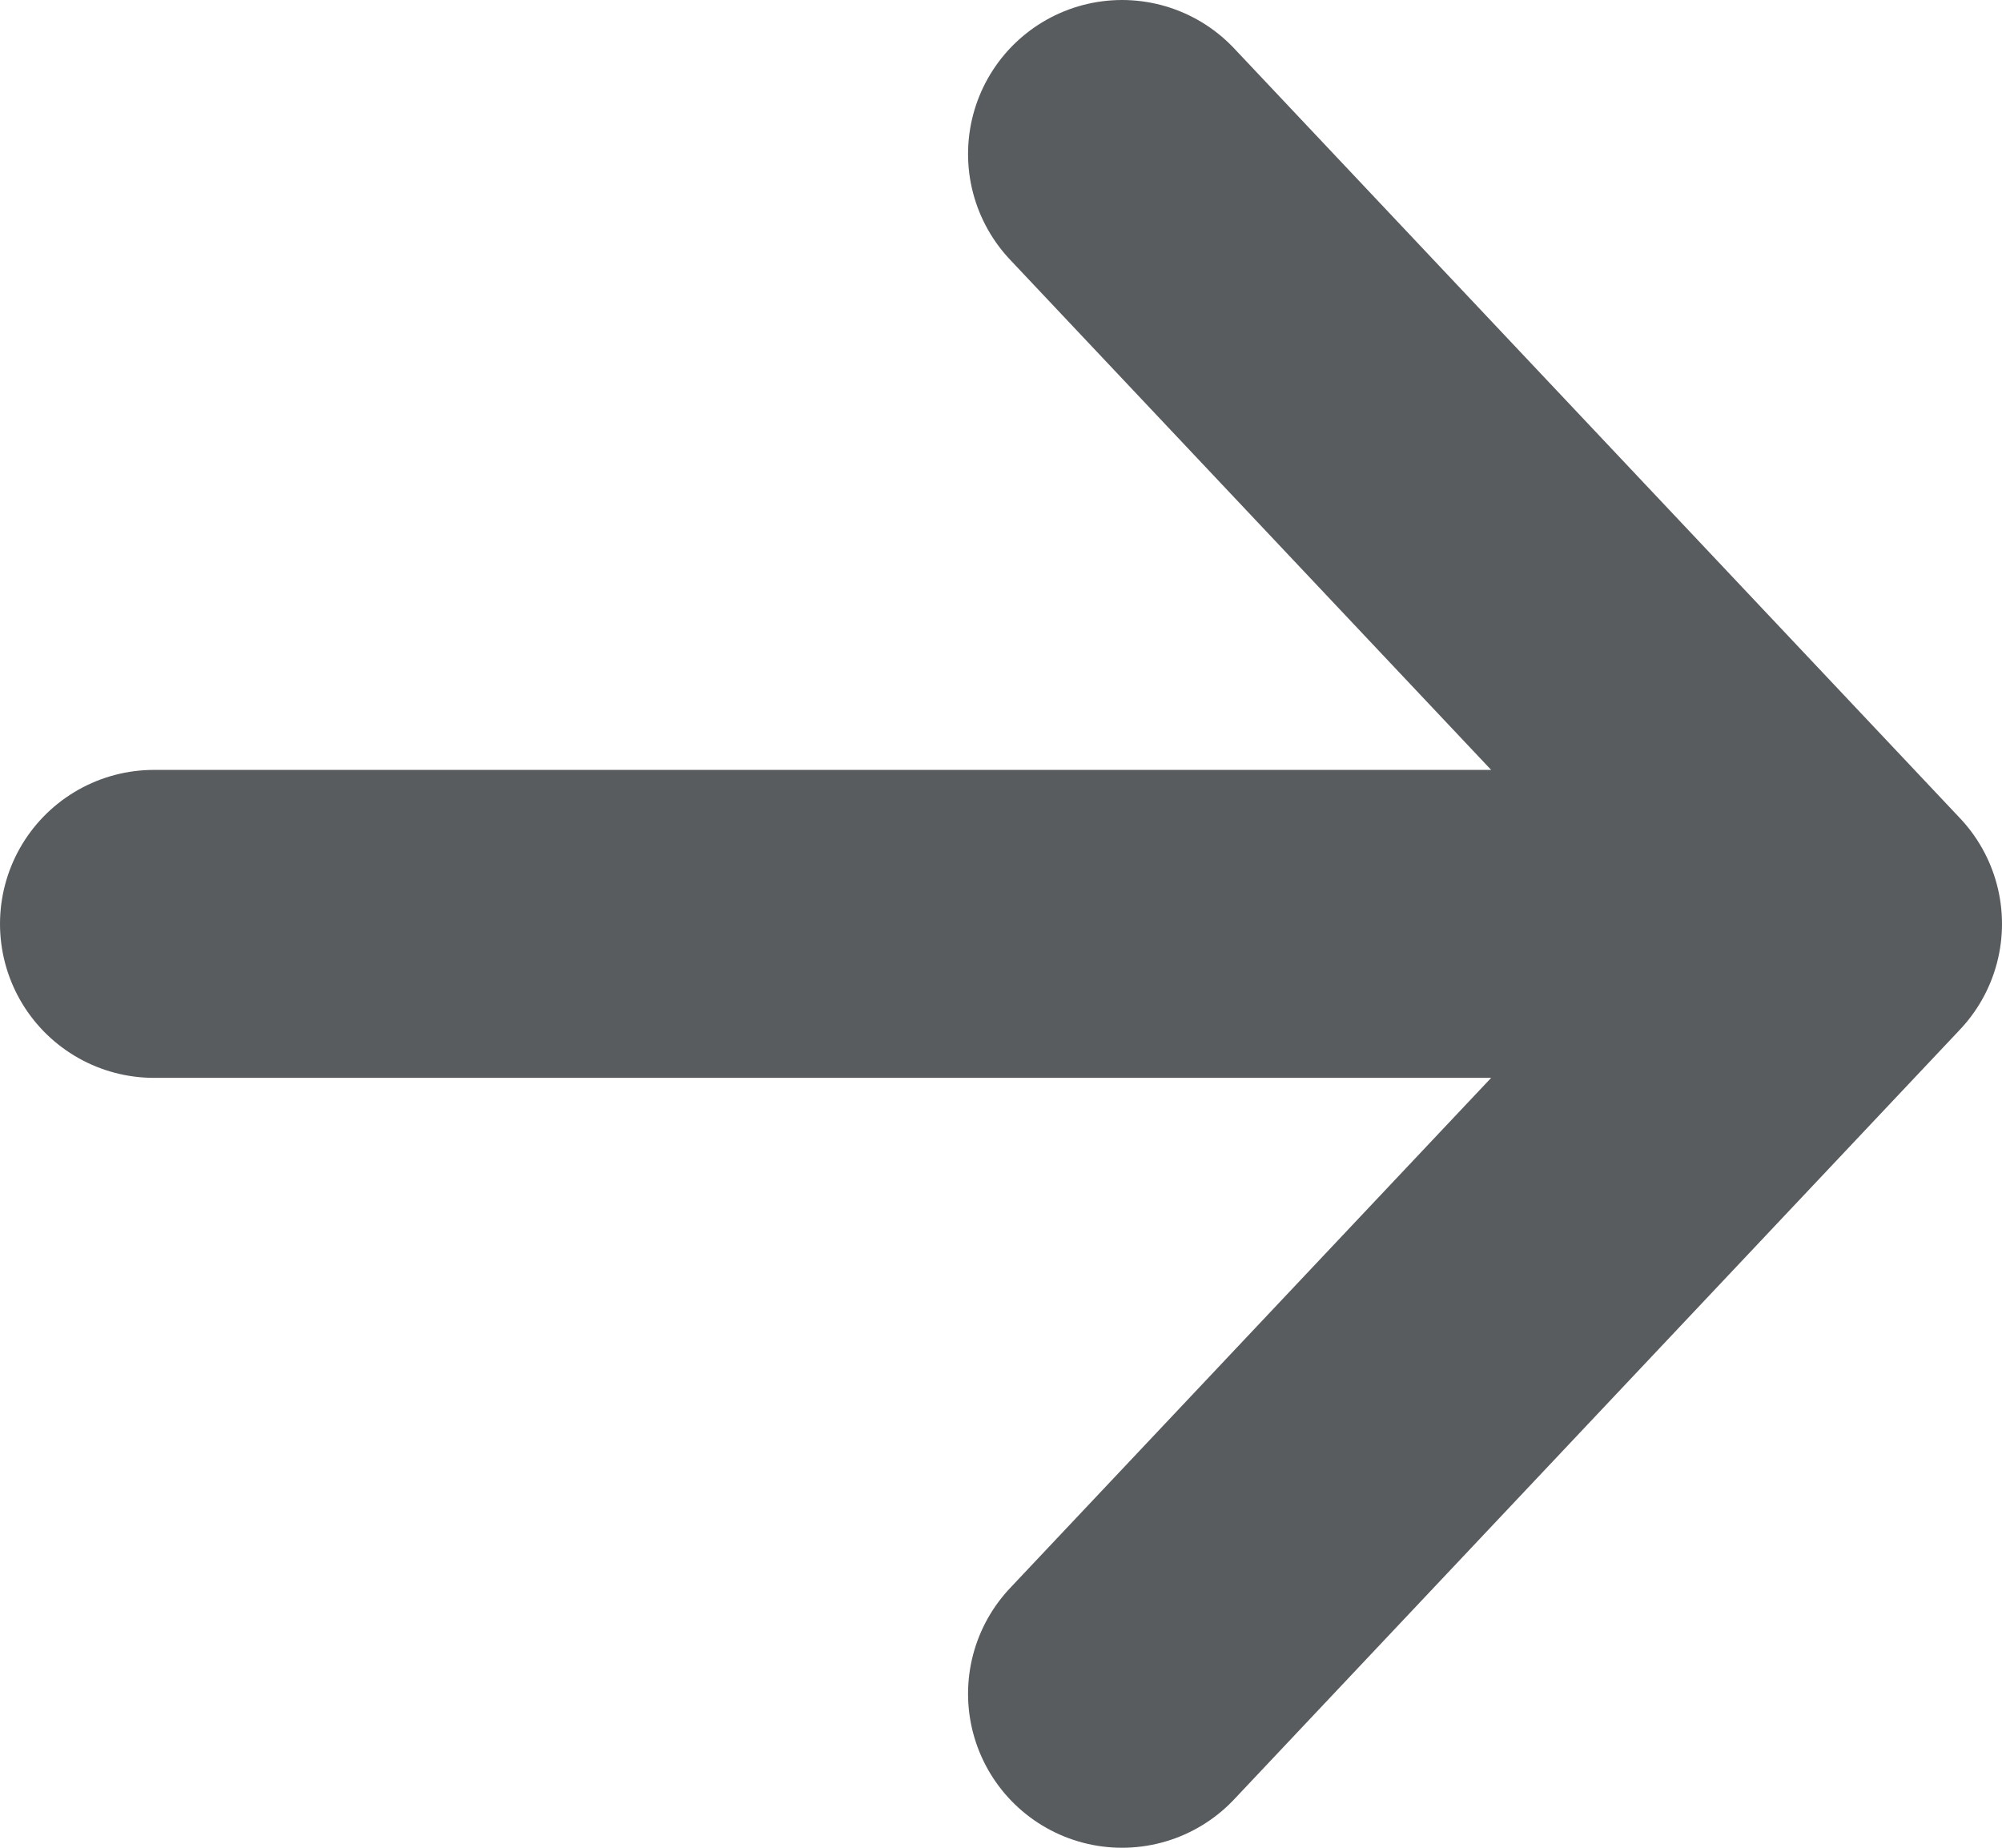
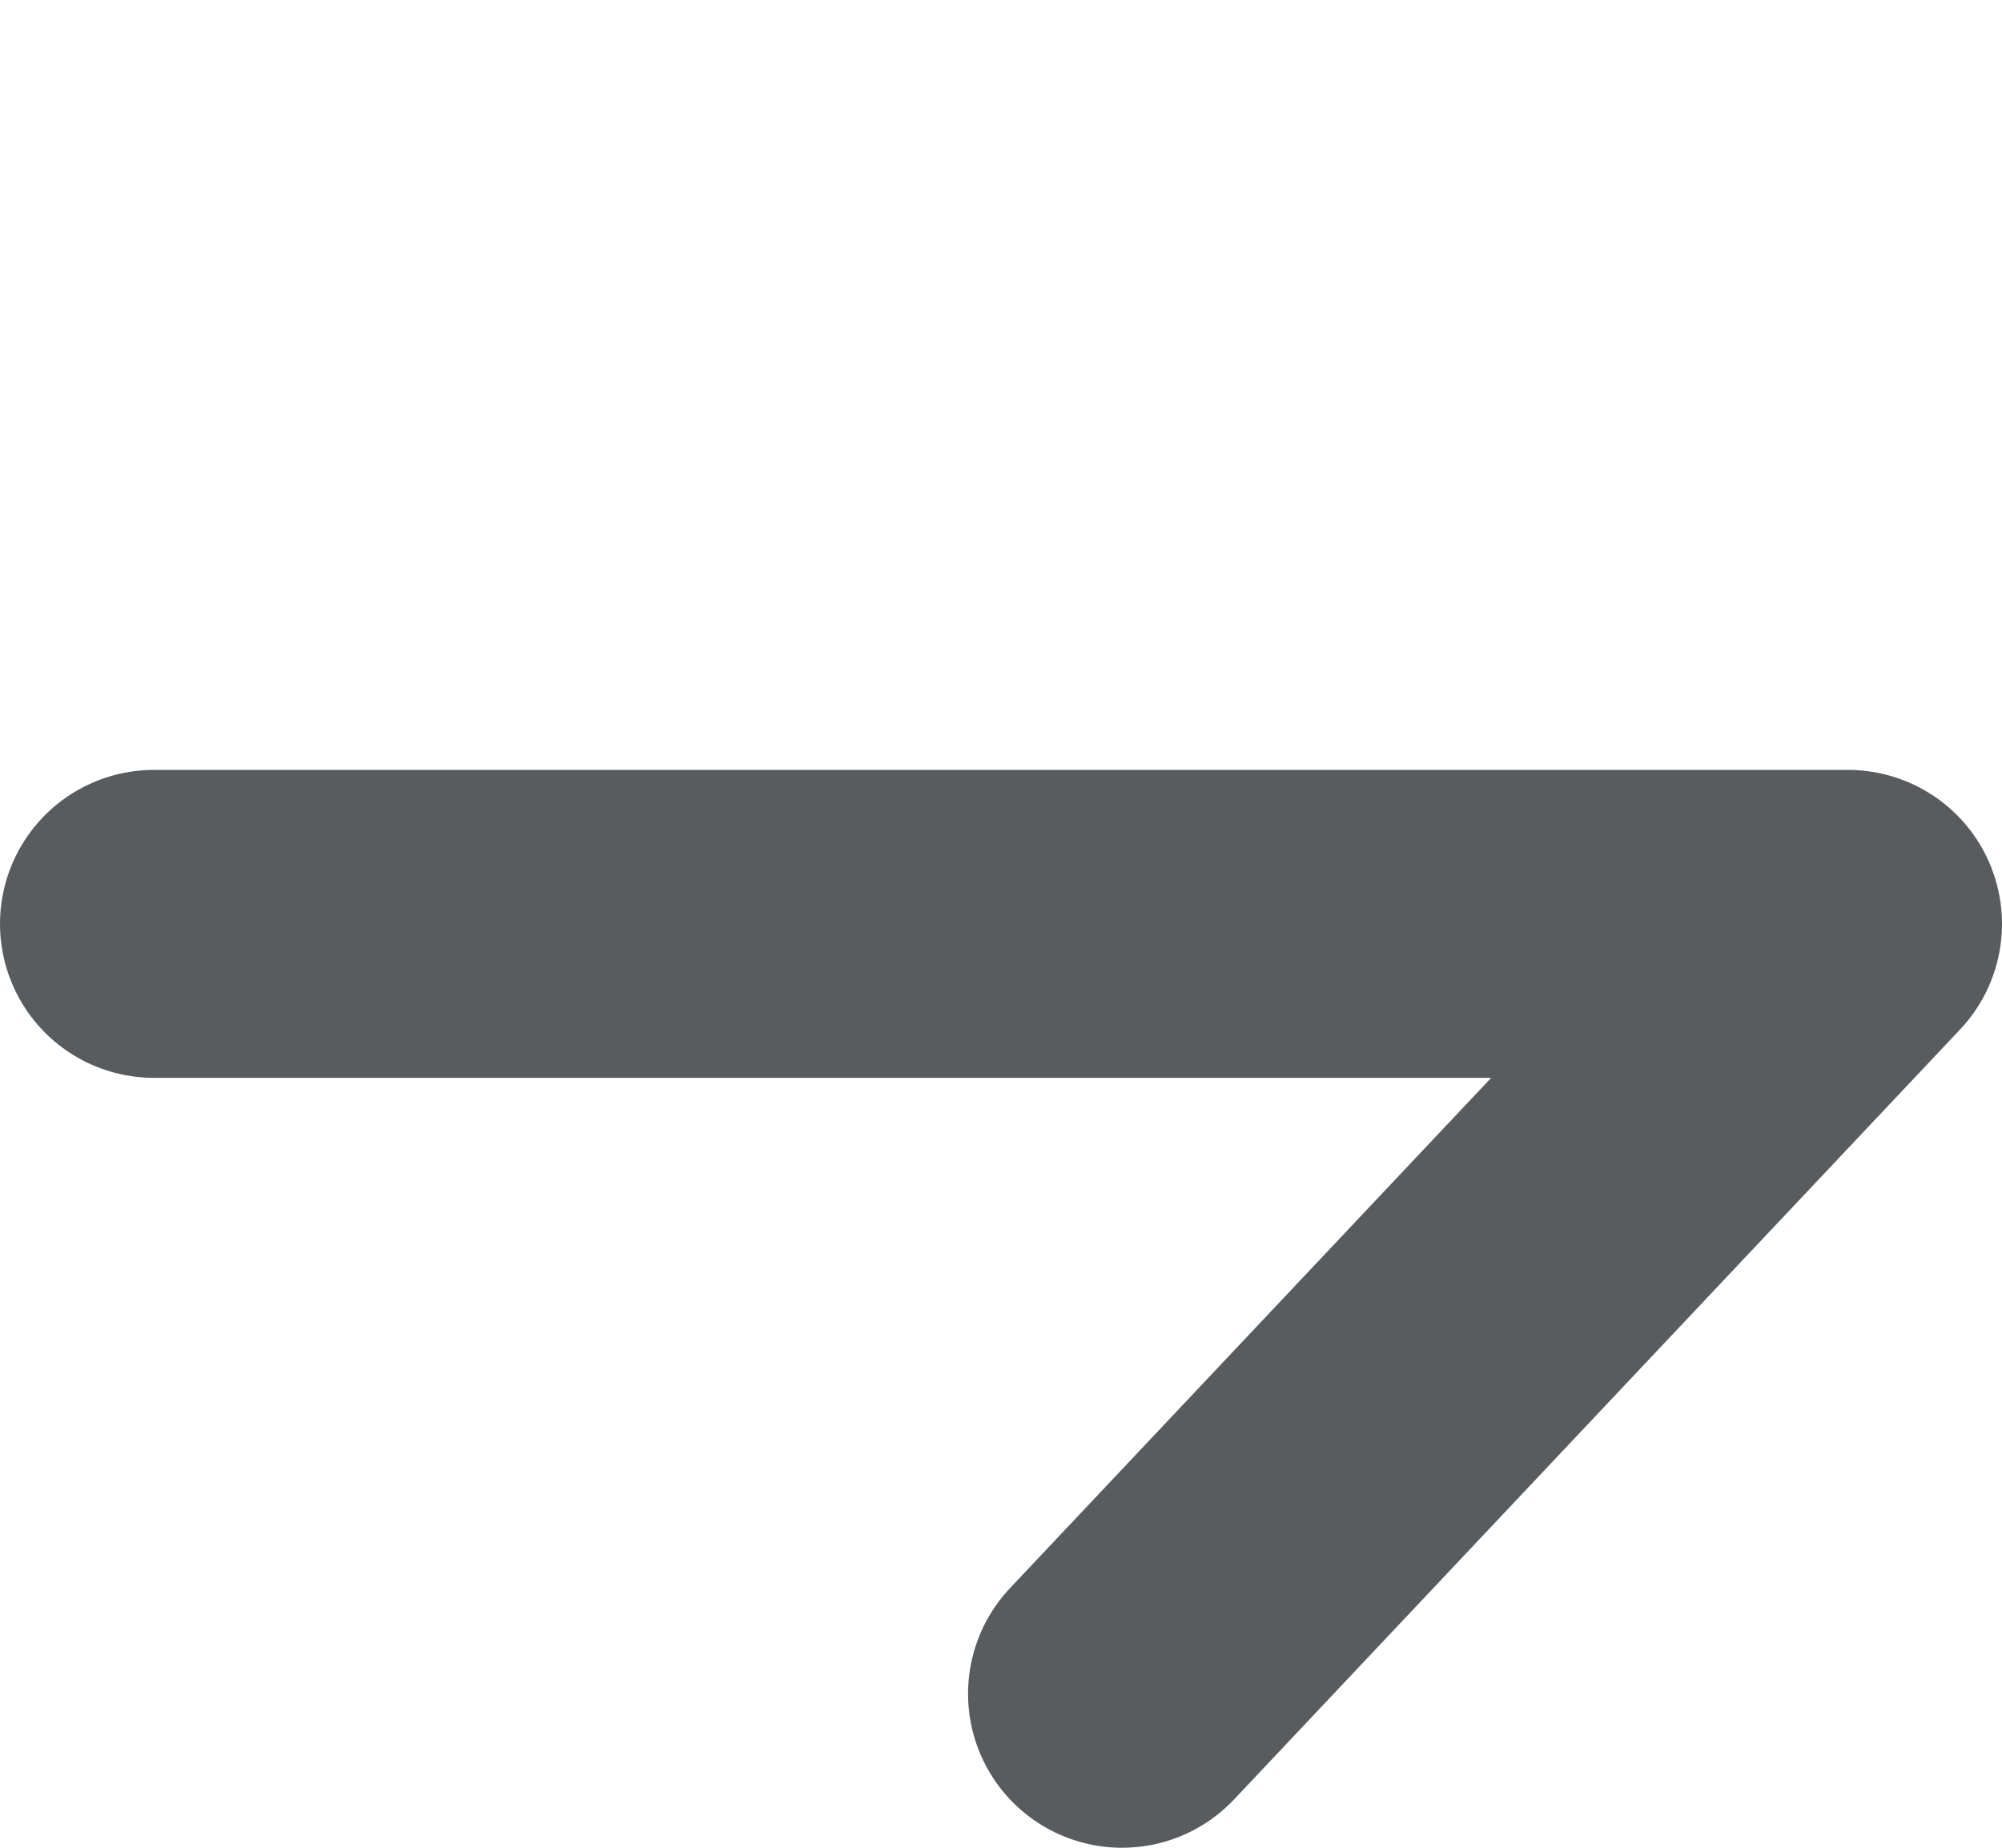
<svg xmlns="http://www.w3.org/2000/svg" width="13" height="12" viewBox="0 0 13 12" fill="none">
-   <path d="M12 6L1 6M12 6L7.286 11M12 6L7.286 1" stroke="#595c5f" stroke-width="2" stroke-linecap="round" stroke-linejoin="round" />
+   <path d="M12 6L1 6M12 6L7.286 11M12 6" stroke="#595c5f" stroke-width="2" stroke-linecap="round" stroke-linejoin="round" />
</svg>